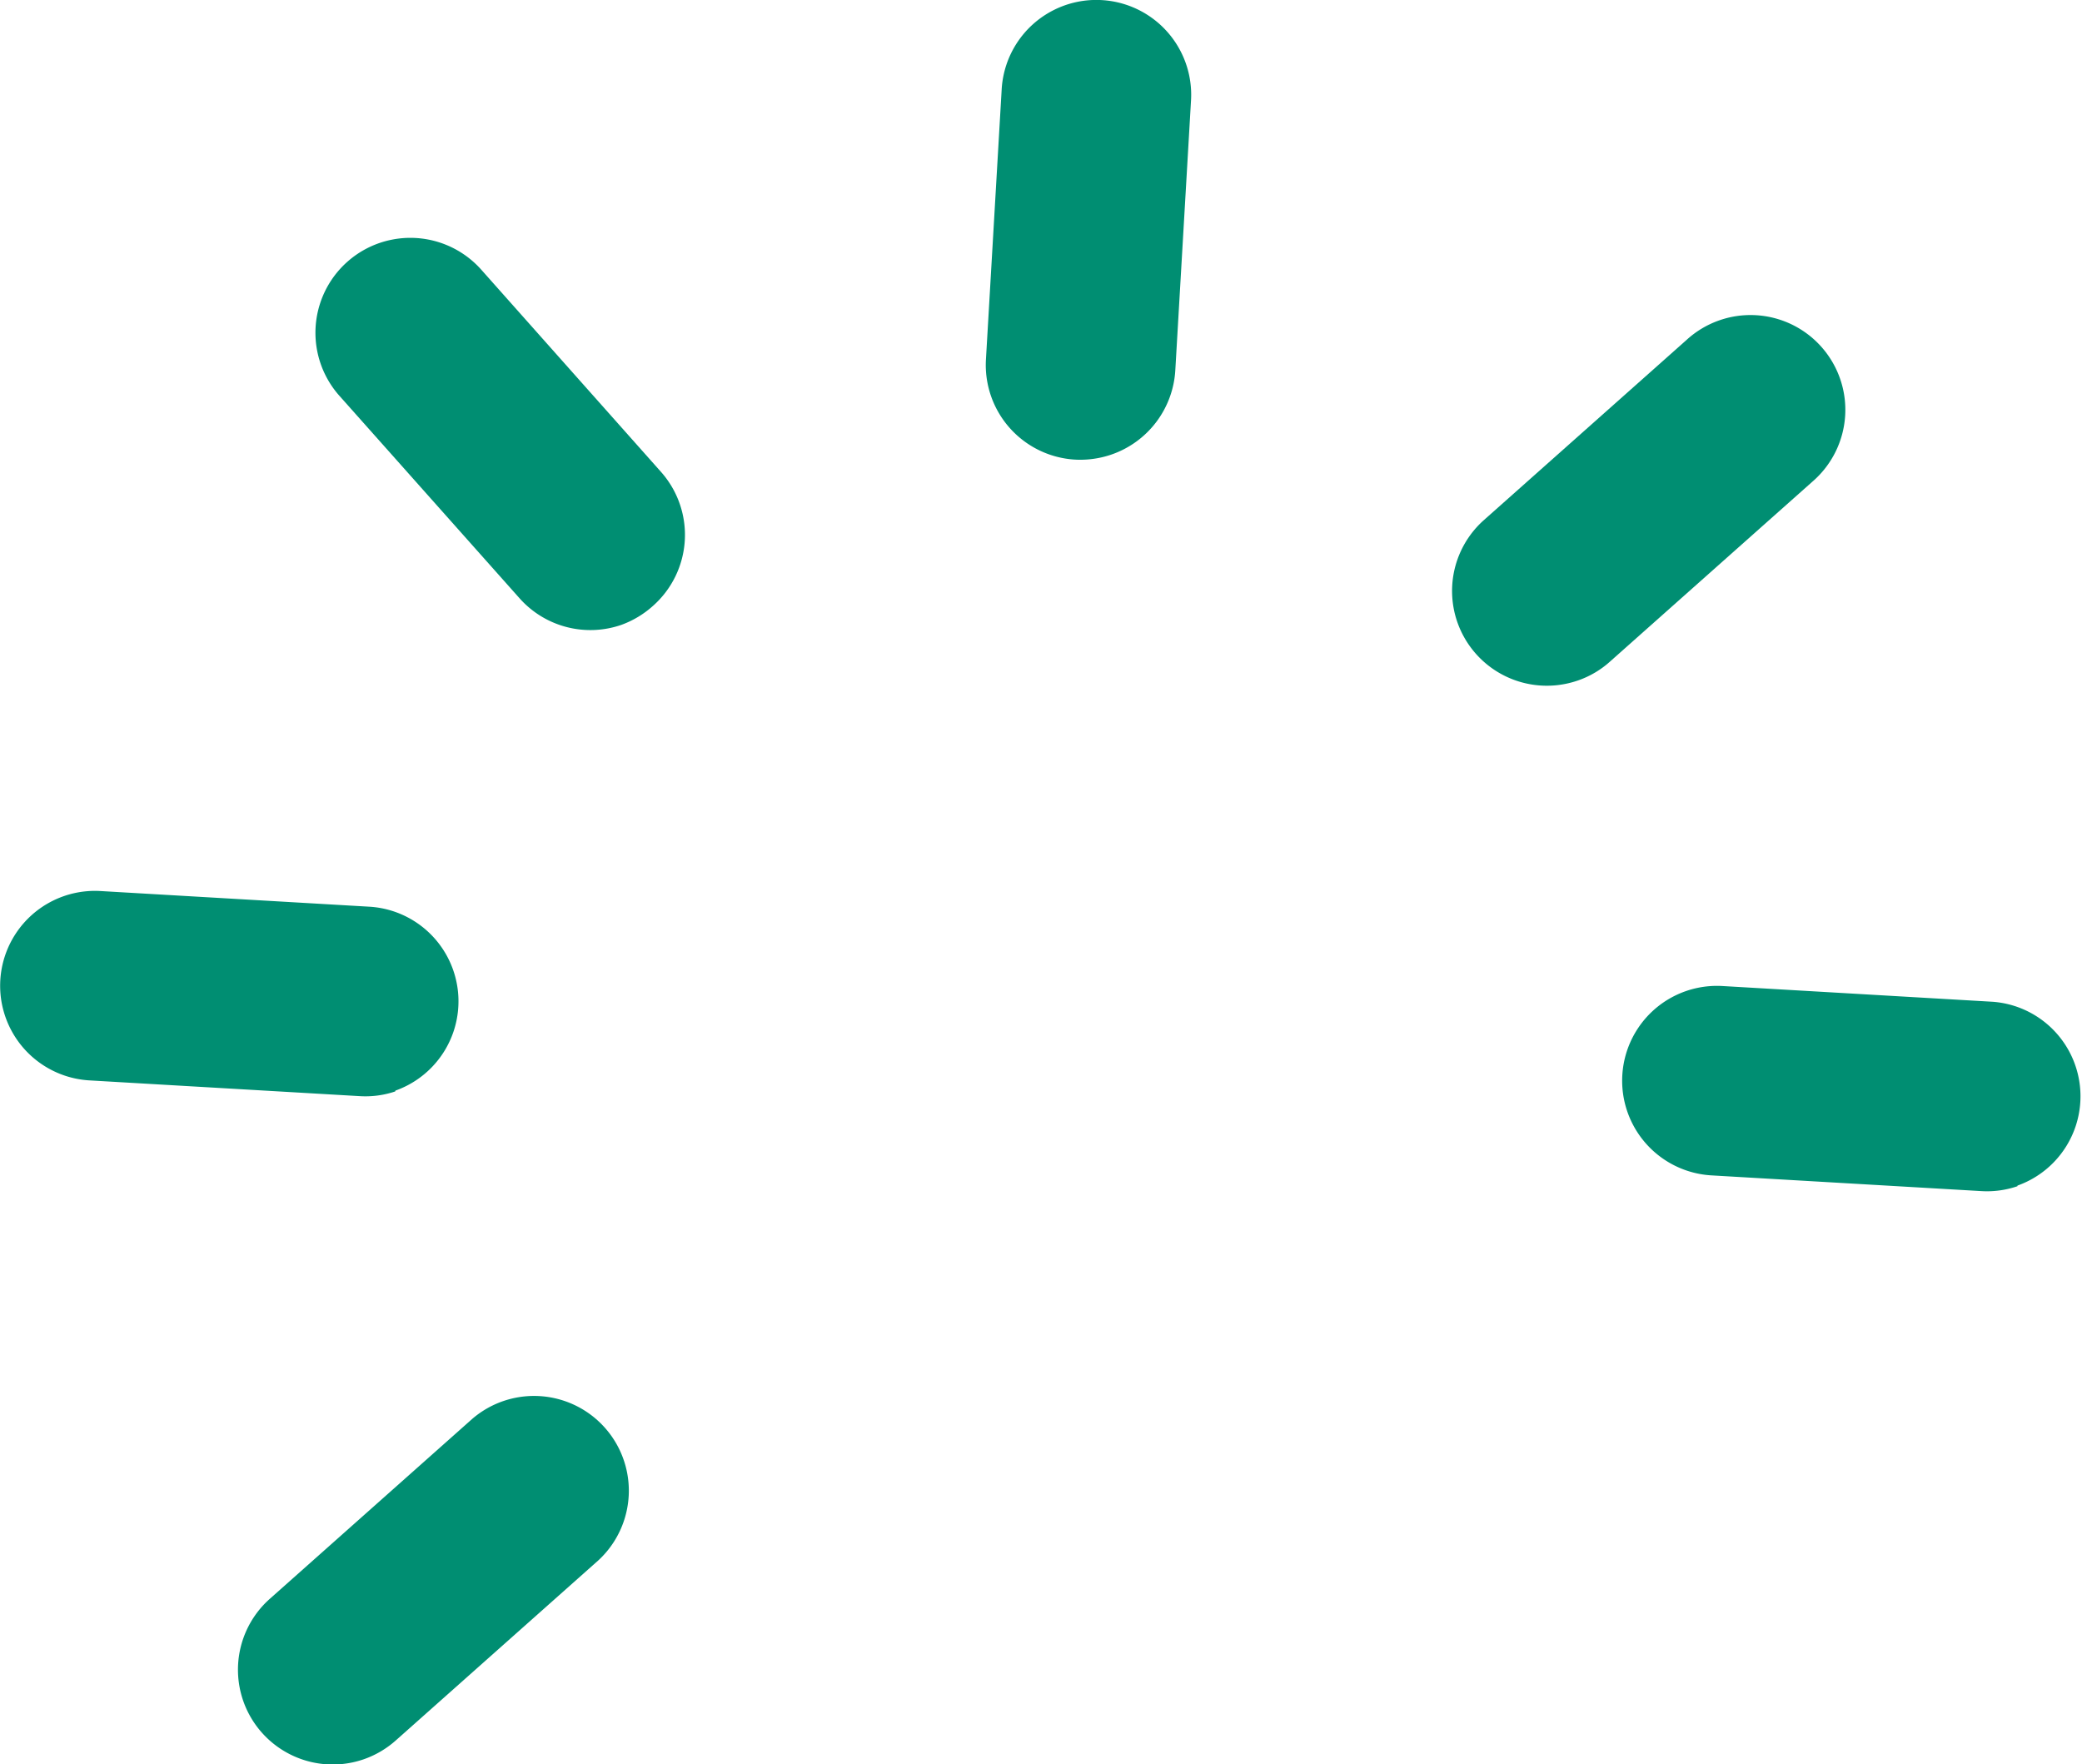
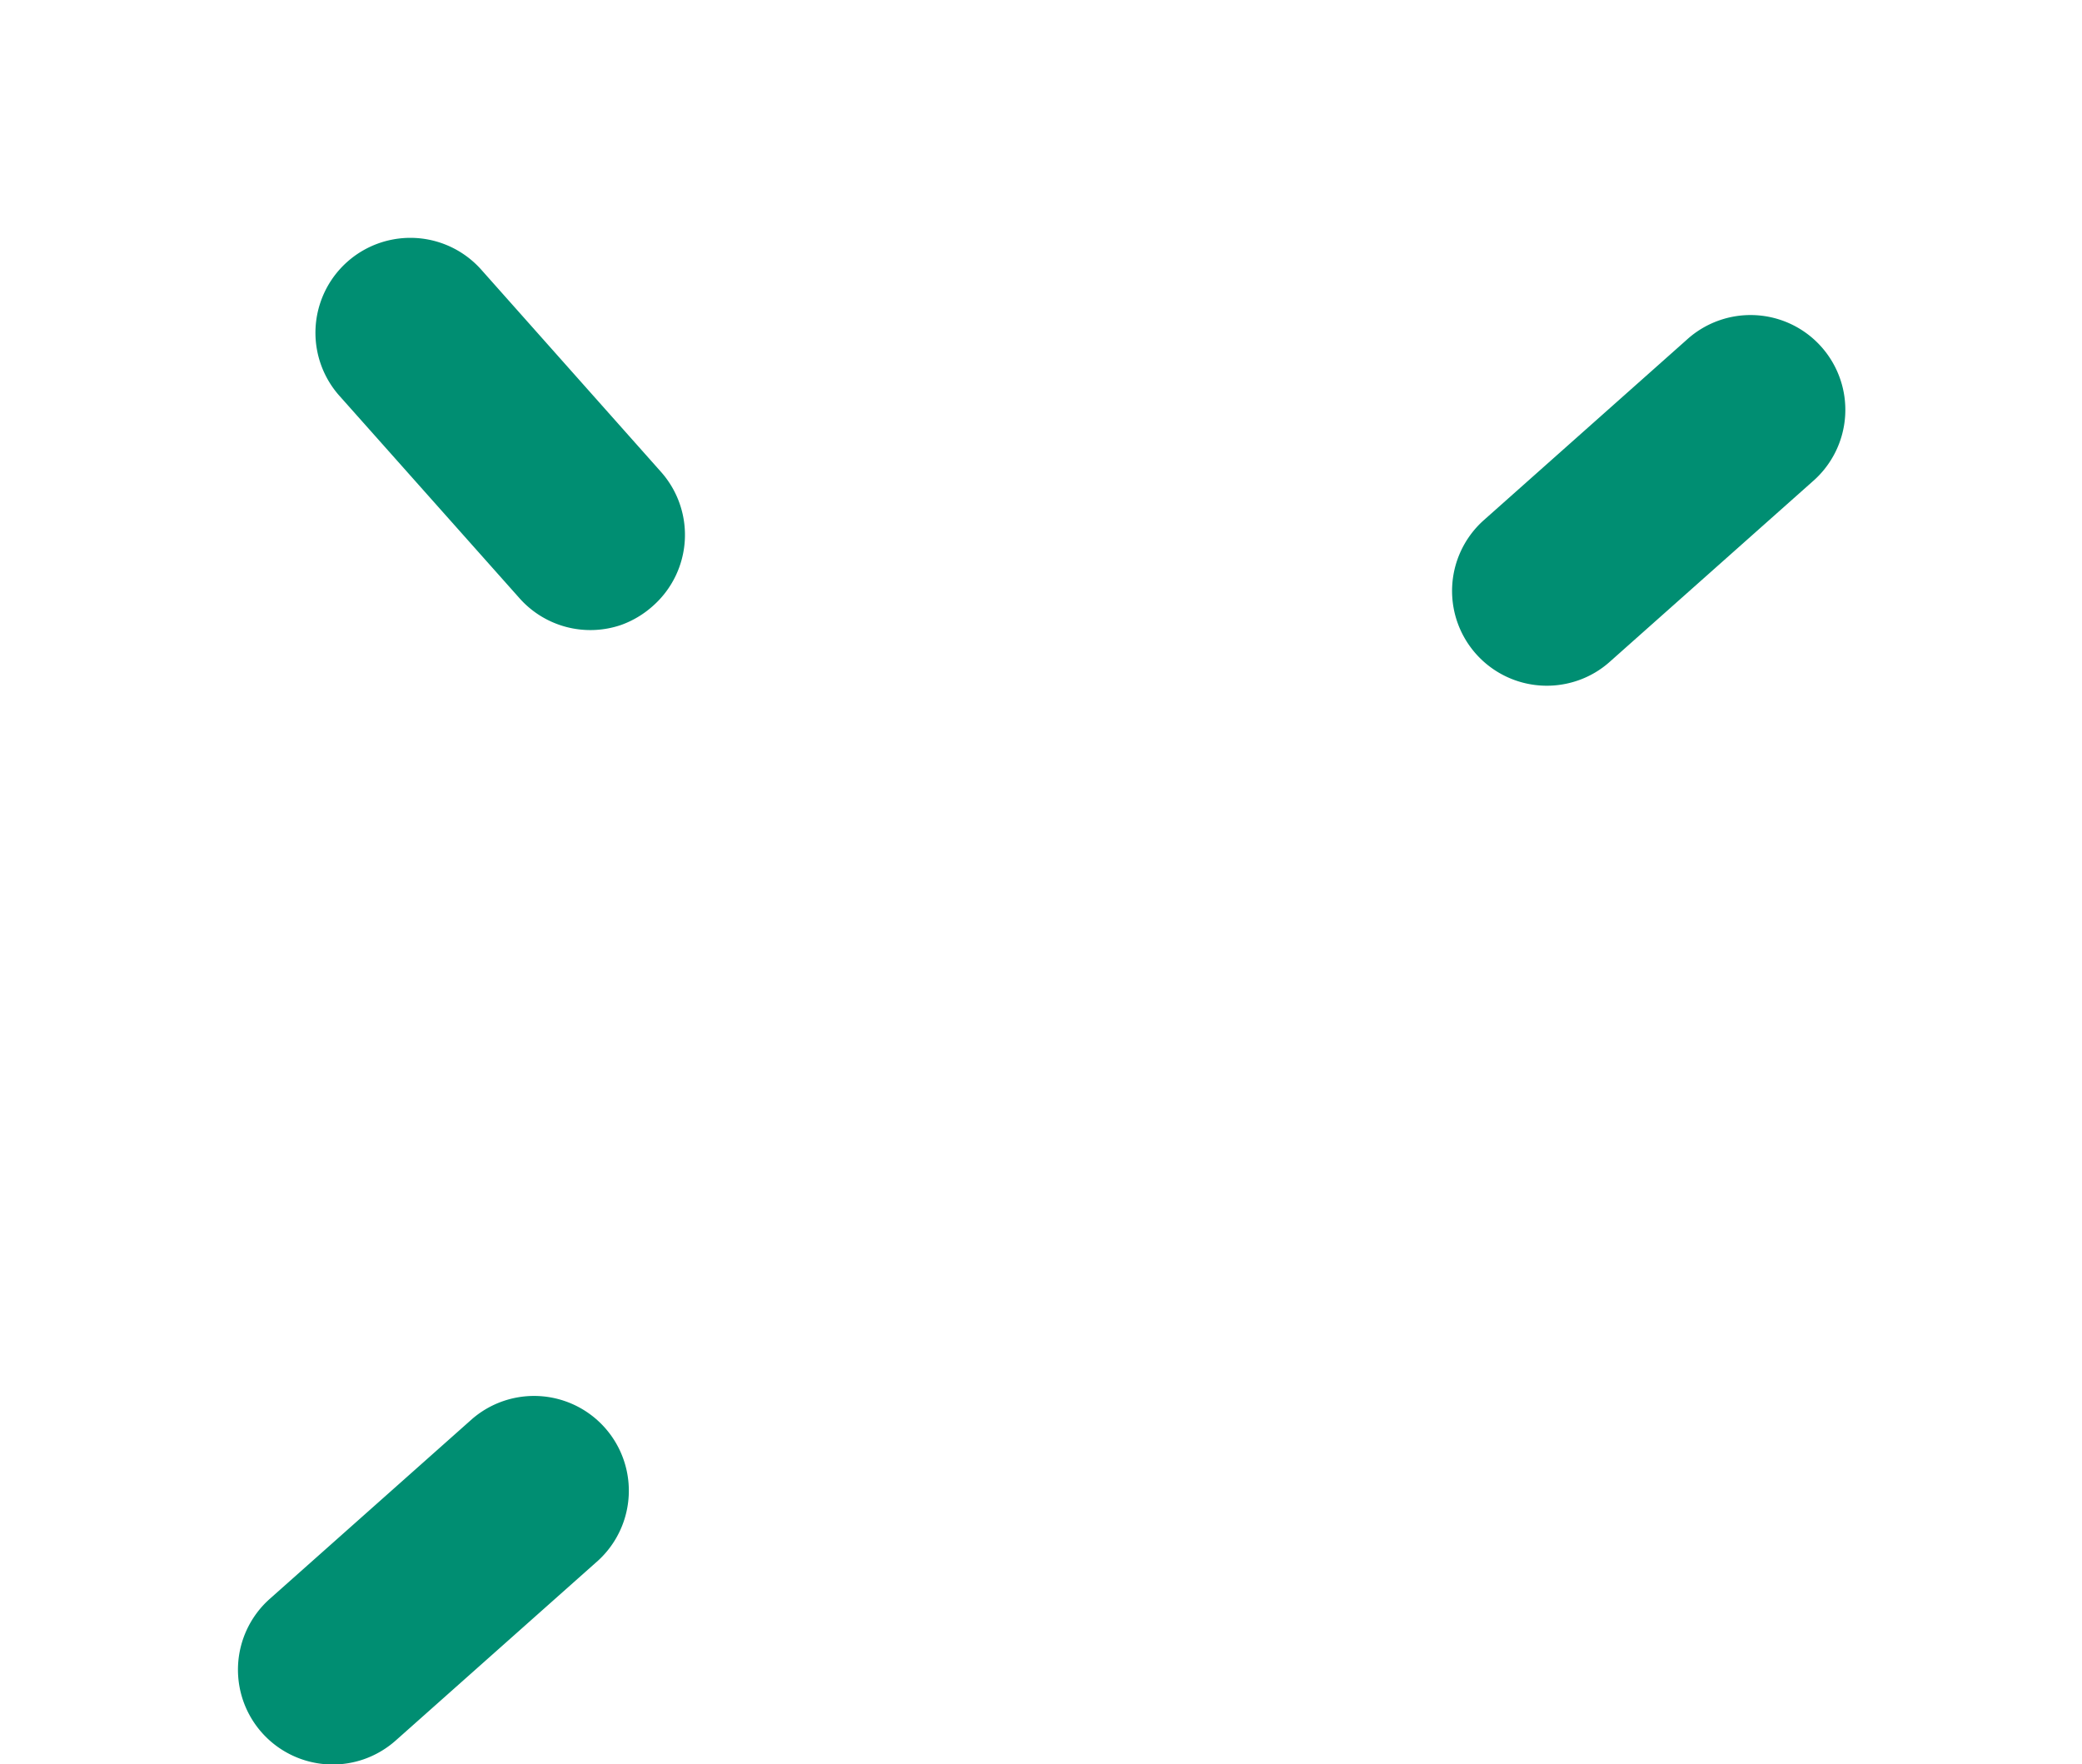
<svg xmlns="http://www.w3.org/2000/svg" width="10.193" height="8.637" viewBox="0 0 10.193 8.637">
  <g transform="translate(4.826)">
-     <path d="M94.744,1023.25a.472.472,0,0,1-.176.024.464.464,0,0,1-.436-.491l.077-1.322a.464.464,0,1,1,.927.054l-.077,1.322A.465.465,0,0,1,94.744,1023.25Z" transform="translate(-94.131 -1021.024)" fill="#008e72" />
-   </g>
+     </g>
  <g transform="translate(1.548 1.165)">
    <path d="M87.534,1025.794a.464.464,0,0,1-.5-.132l-.88-.989a.464.464,0,0,1,.694-.618l.88.99a.464.464,0,0,1-.038.655A.473.473,0,0,1,87.534,1025.794Z" transform="translate(-86.04 -1023.9)" fill="#008e72" />
  </g>
  <g transform="translate(0 4.361)">
-     <path d="M84.153,1032.772a.456.456,0,0,1-.175.023l-1.322-.077a.464.464,0,1,1,.054-.927l1.322.077a.464.464,0,0,1,.122.9Z" transform="translate(-82.218 -1031.79)" fill="#008e72" />
-   </g>
+     </g>
  <g transform="translate(7.942 4.826)">
-     <path d="M103.759,1033.918a.46.46,0,0,1-.176.024l-1.322-.077a.464.464,0,1,1,.054-.927l1.322.077a.464.464,0,0,1,.122.9Z" transform="translate(-101.824 -1032.937)" fill="#008e72" />
-   </g>
+     </g>
  <g transform="translate(7.11 1.548)">
    <path d="M100.382,1026.63a.464.464,0,0,1-.457-.787l.99-.88a.464.464,0,1,1,.617.693l-.99.88A.458.458,0,0,1,100.382,1026.63Z" transform="translate(-99.769 -1024.846)" fill="#008e72" />
  </g>
  <g transform="translate(1.166 6.828)">
    <path d="M85.708,1039.665a.464.464,0,0,1-.457-.787l.99-.88a.464.464,0,0,1,.617.693l-.99.88A.467.467,0,0,1,85.708,1039.665Z" transform="translate(-85.095 -1037.88)" fill="#008e72" />
  </g>
</svg>